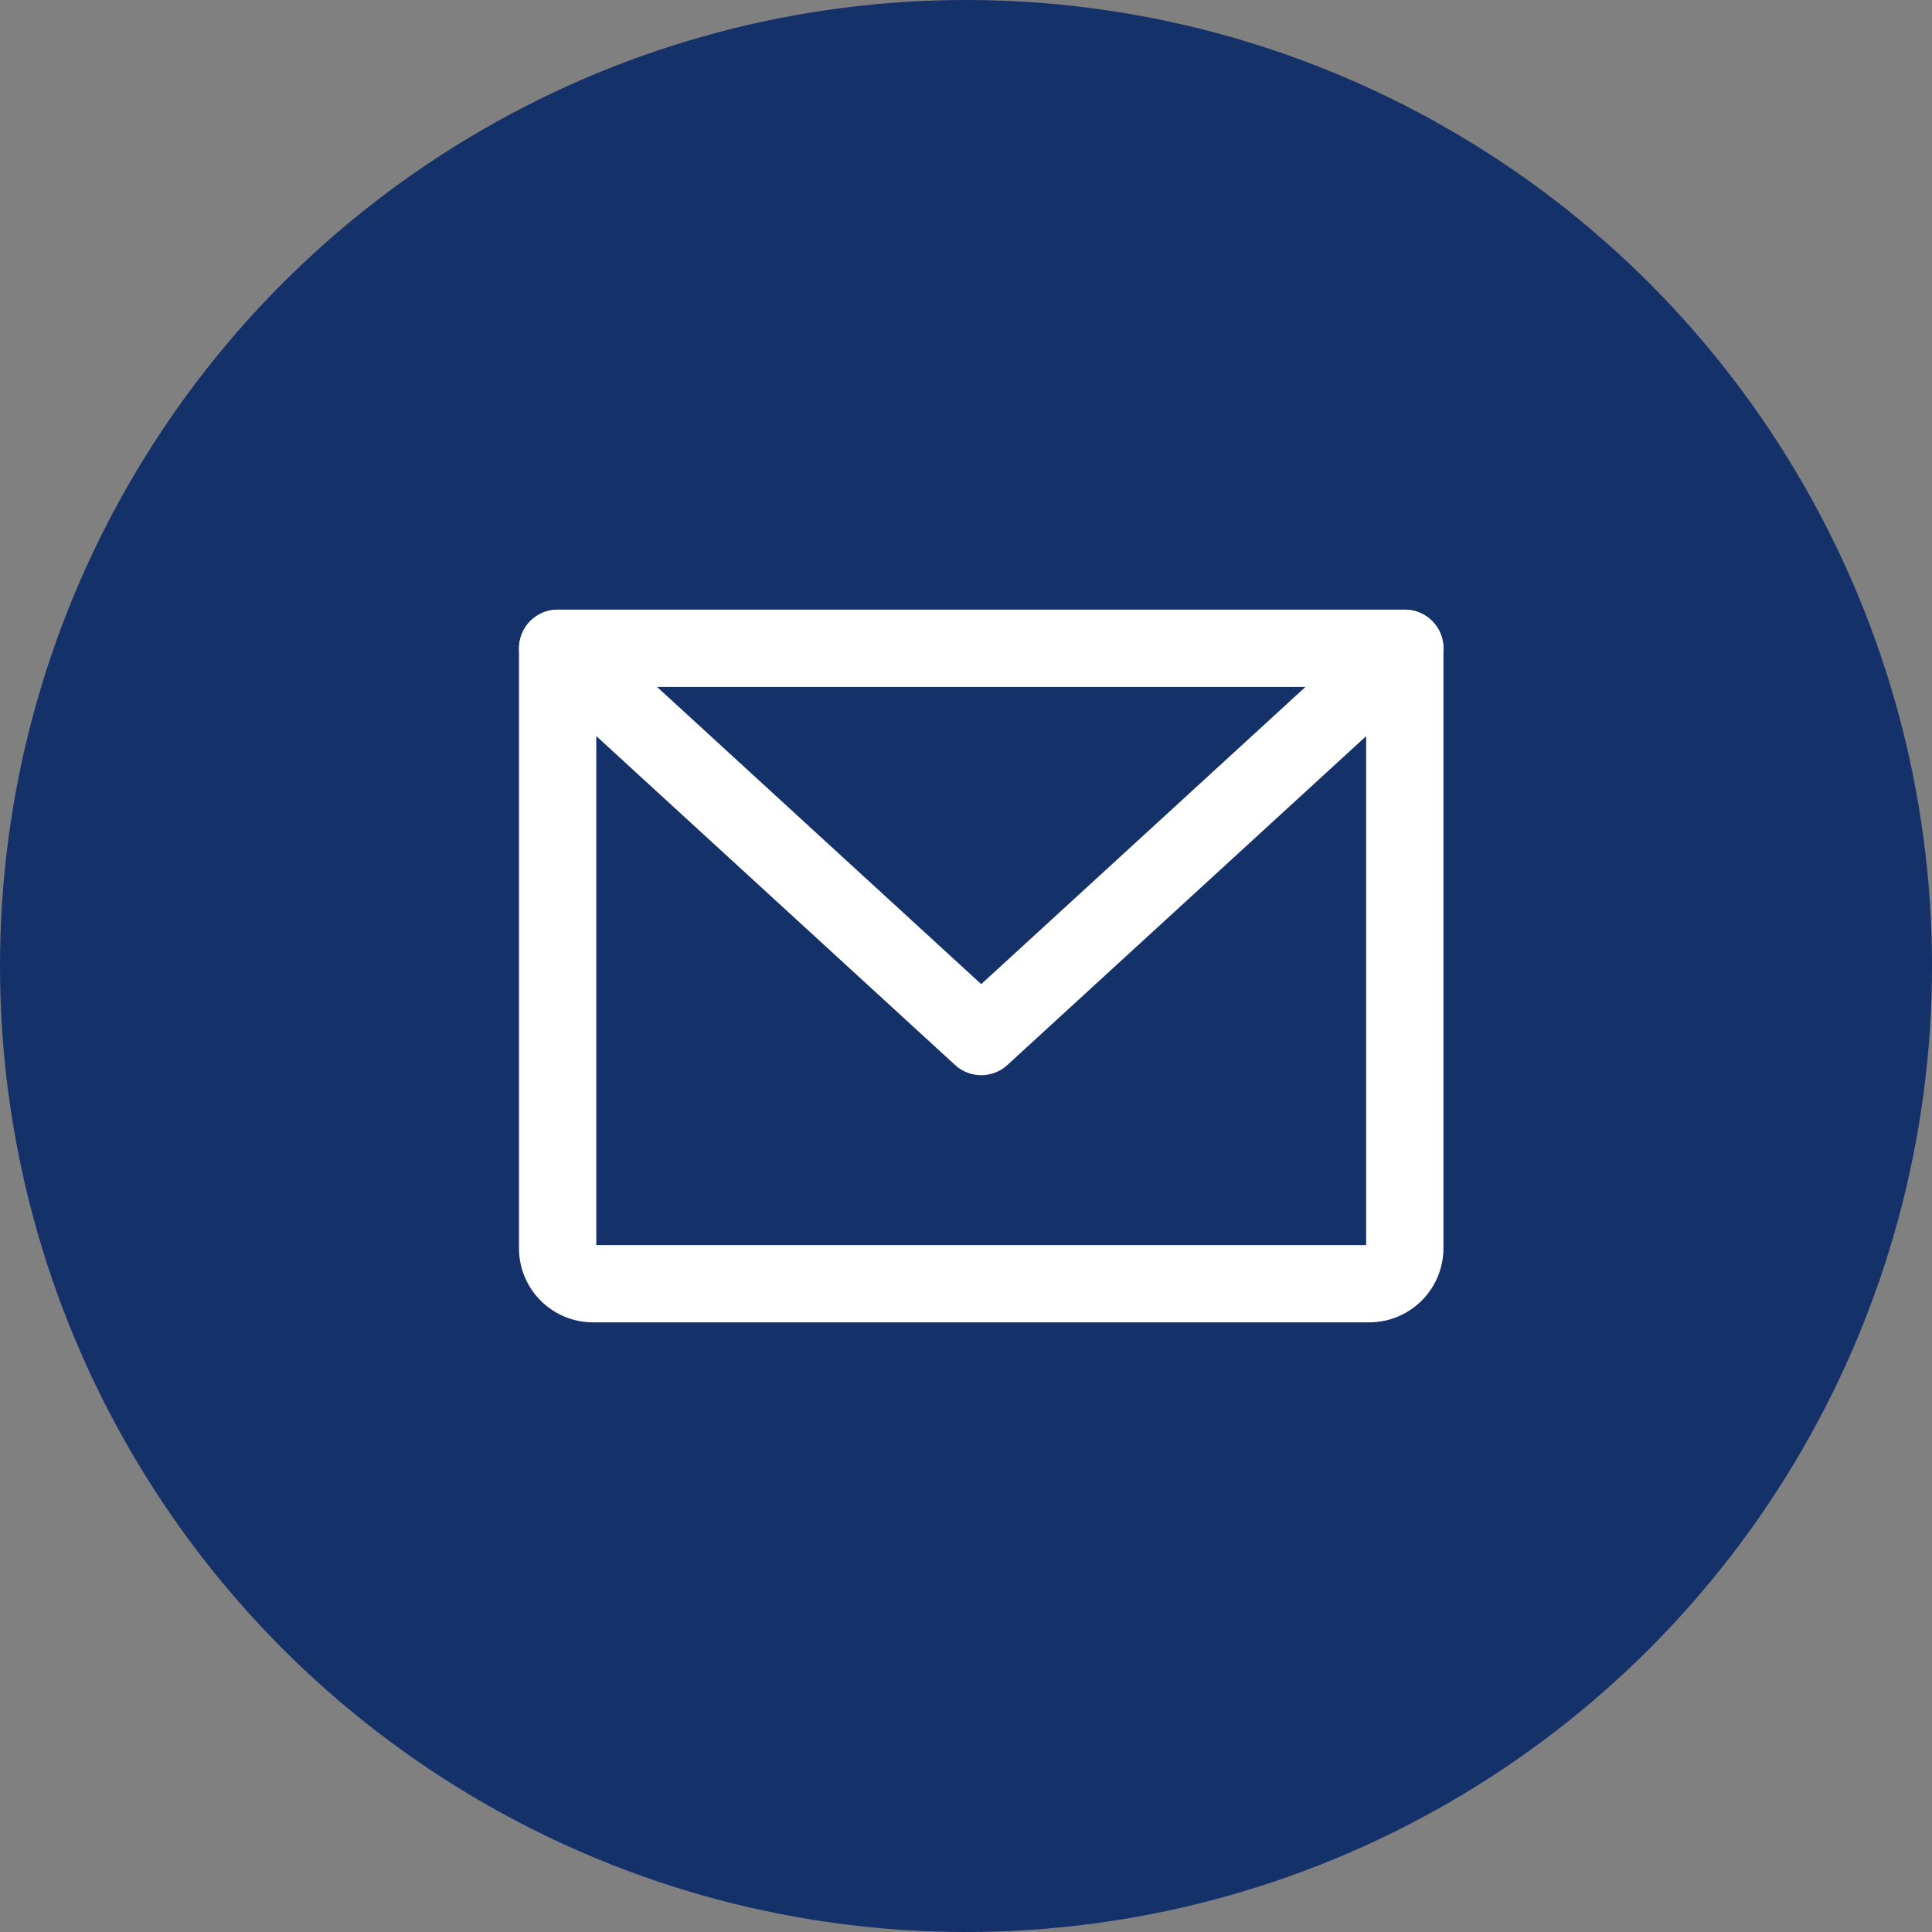
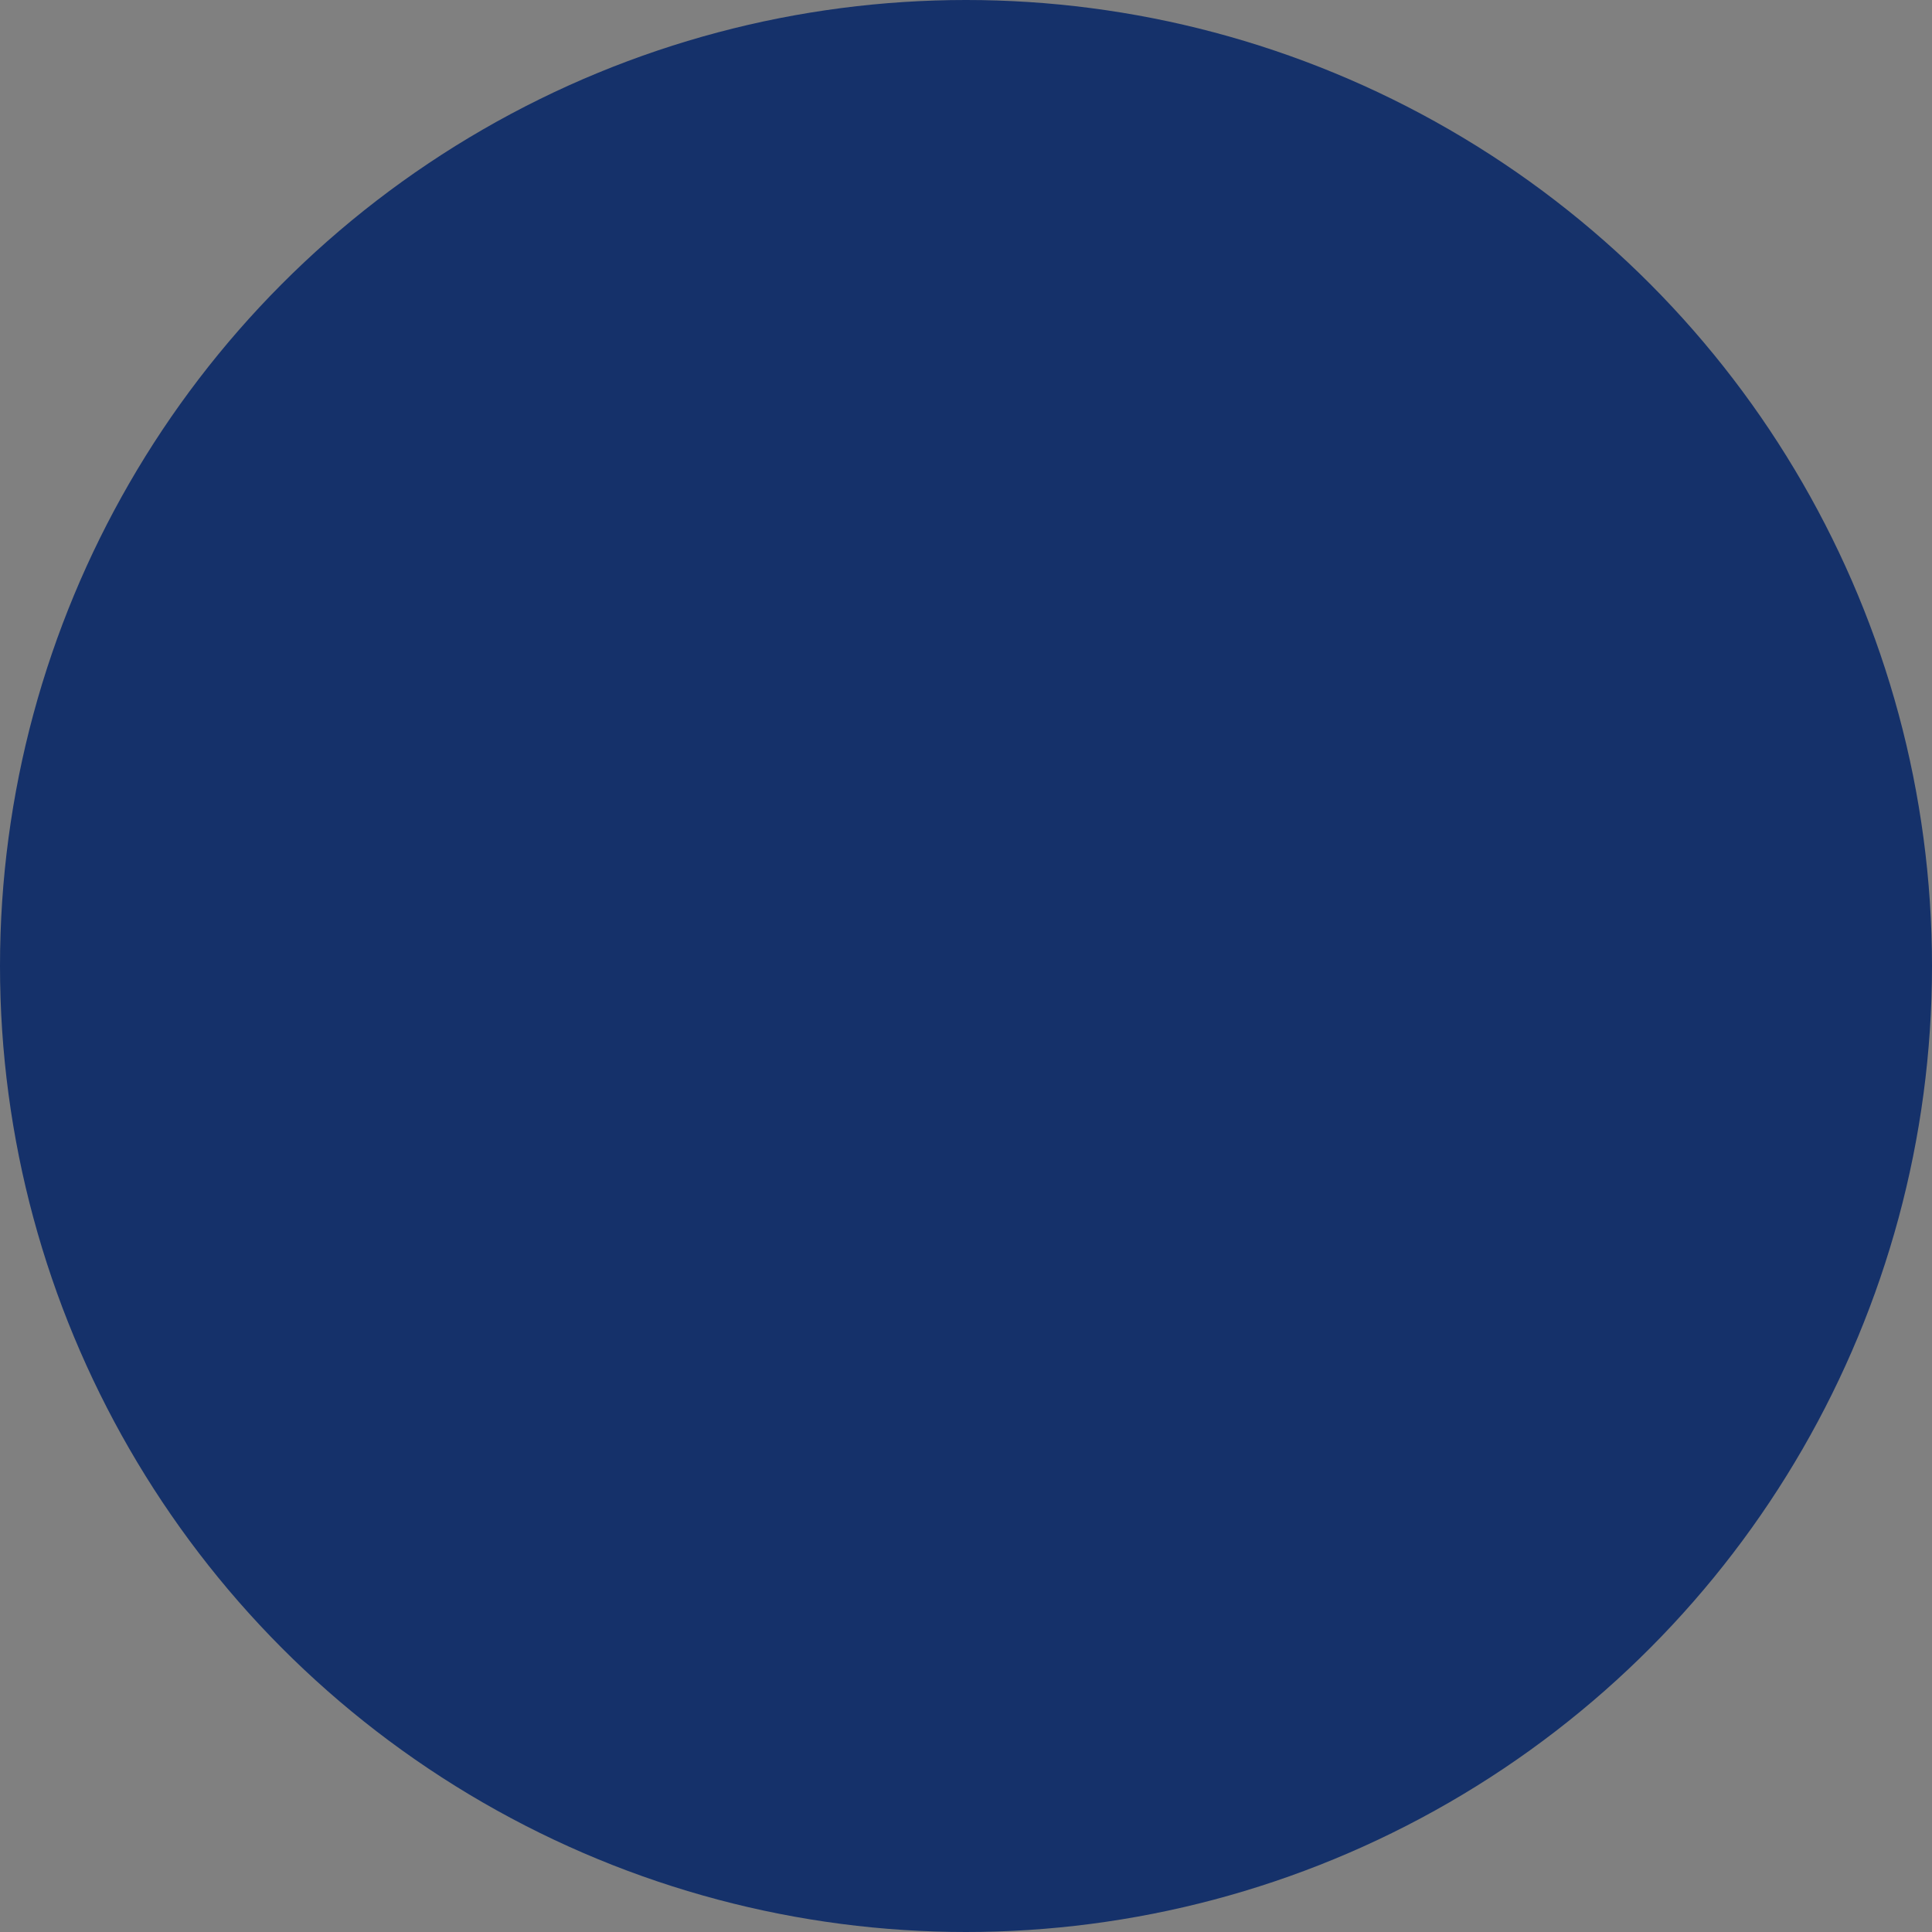
<svg xmlns="http://www.w3.org/2000/svg" width="25" height="25" viewBox="0 0 25 25">
  <rect x="0" y="0" width="25" height="25" fill="#808080" stroke="none" />
  <g id="Group_503875" data-name="Group 503875" transform="translate(-815 -6479)">
    <circle id="Ellipse_17944" data-name="Ellipse 17944" cx="12.5" cy="12.5" r="12.5" transform="translate(815 6479)" fill="#15316a" />
    <g id="Group_467074" data-name="Group 467074" transform="translate(-458.92 5973.488)">
-       <path id="Path_19730" data-name="Path 19730" d="M8539.5,342.125h10.962v7.765a.46.46,0,0,1-.46.457h-10.043a.458.458,0,0,1-.459-.457Z" transform="translate(-7258.364 171.776)" fill="none" stroke="#fff" stroke-linecap="round" stroke-linejoin="round" stroke-width="1" />
-       <path id="Path_19731" data-name="Path 19731" d="M8550.462,342.125l-5.481,5.024-5.48-5.024" transform="translate(-7258.364 171.776)" fill="none" stroke="#fff" stroke-linecap="round" stroke-linejoin="round" stroke-width="1" />
-     </g>
+       </g>
  </g>
</svg>